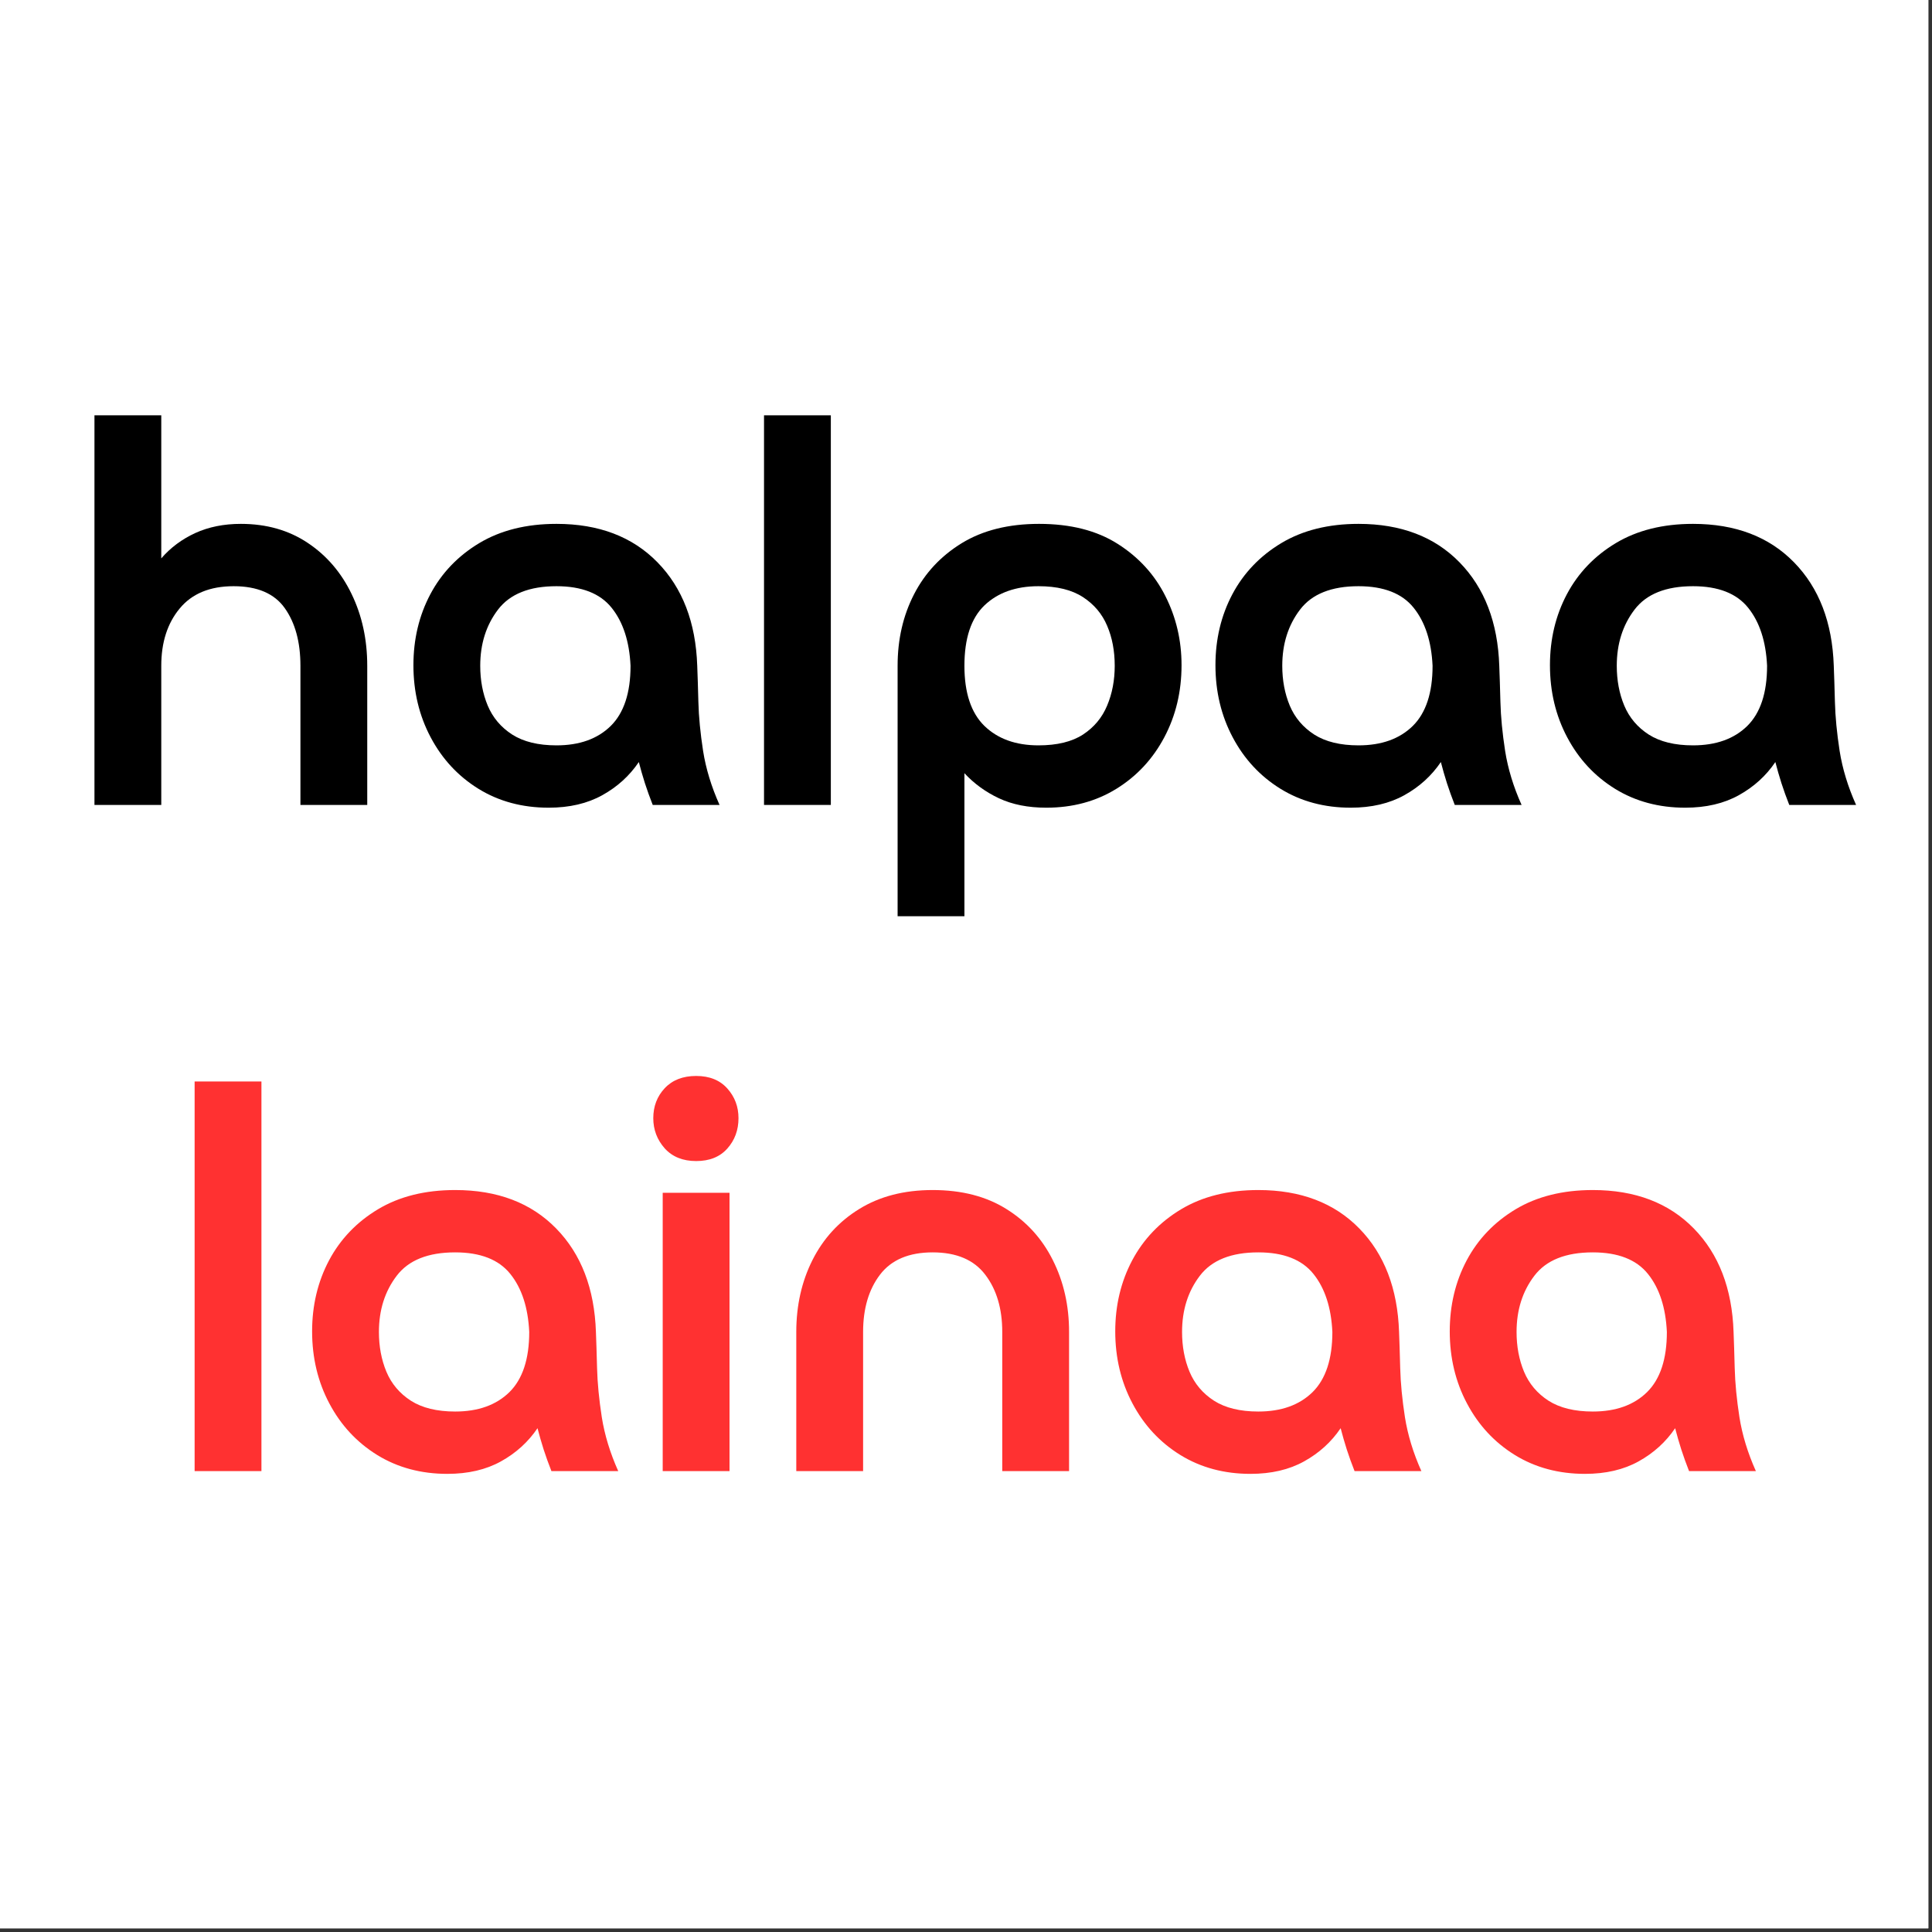
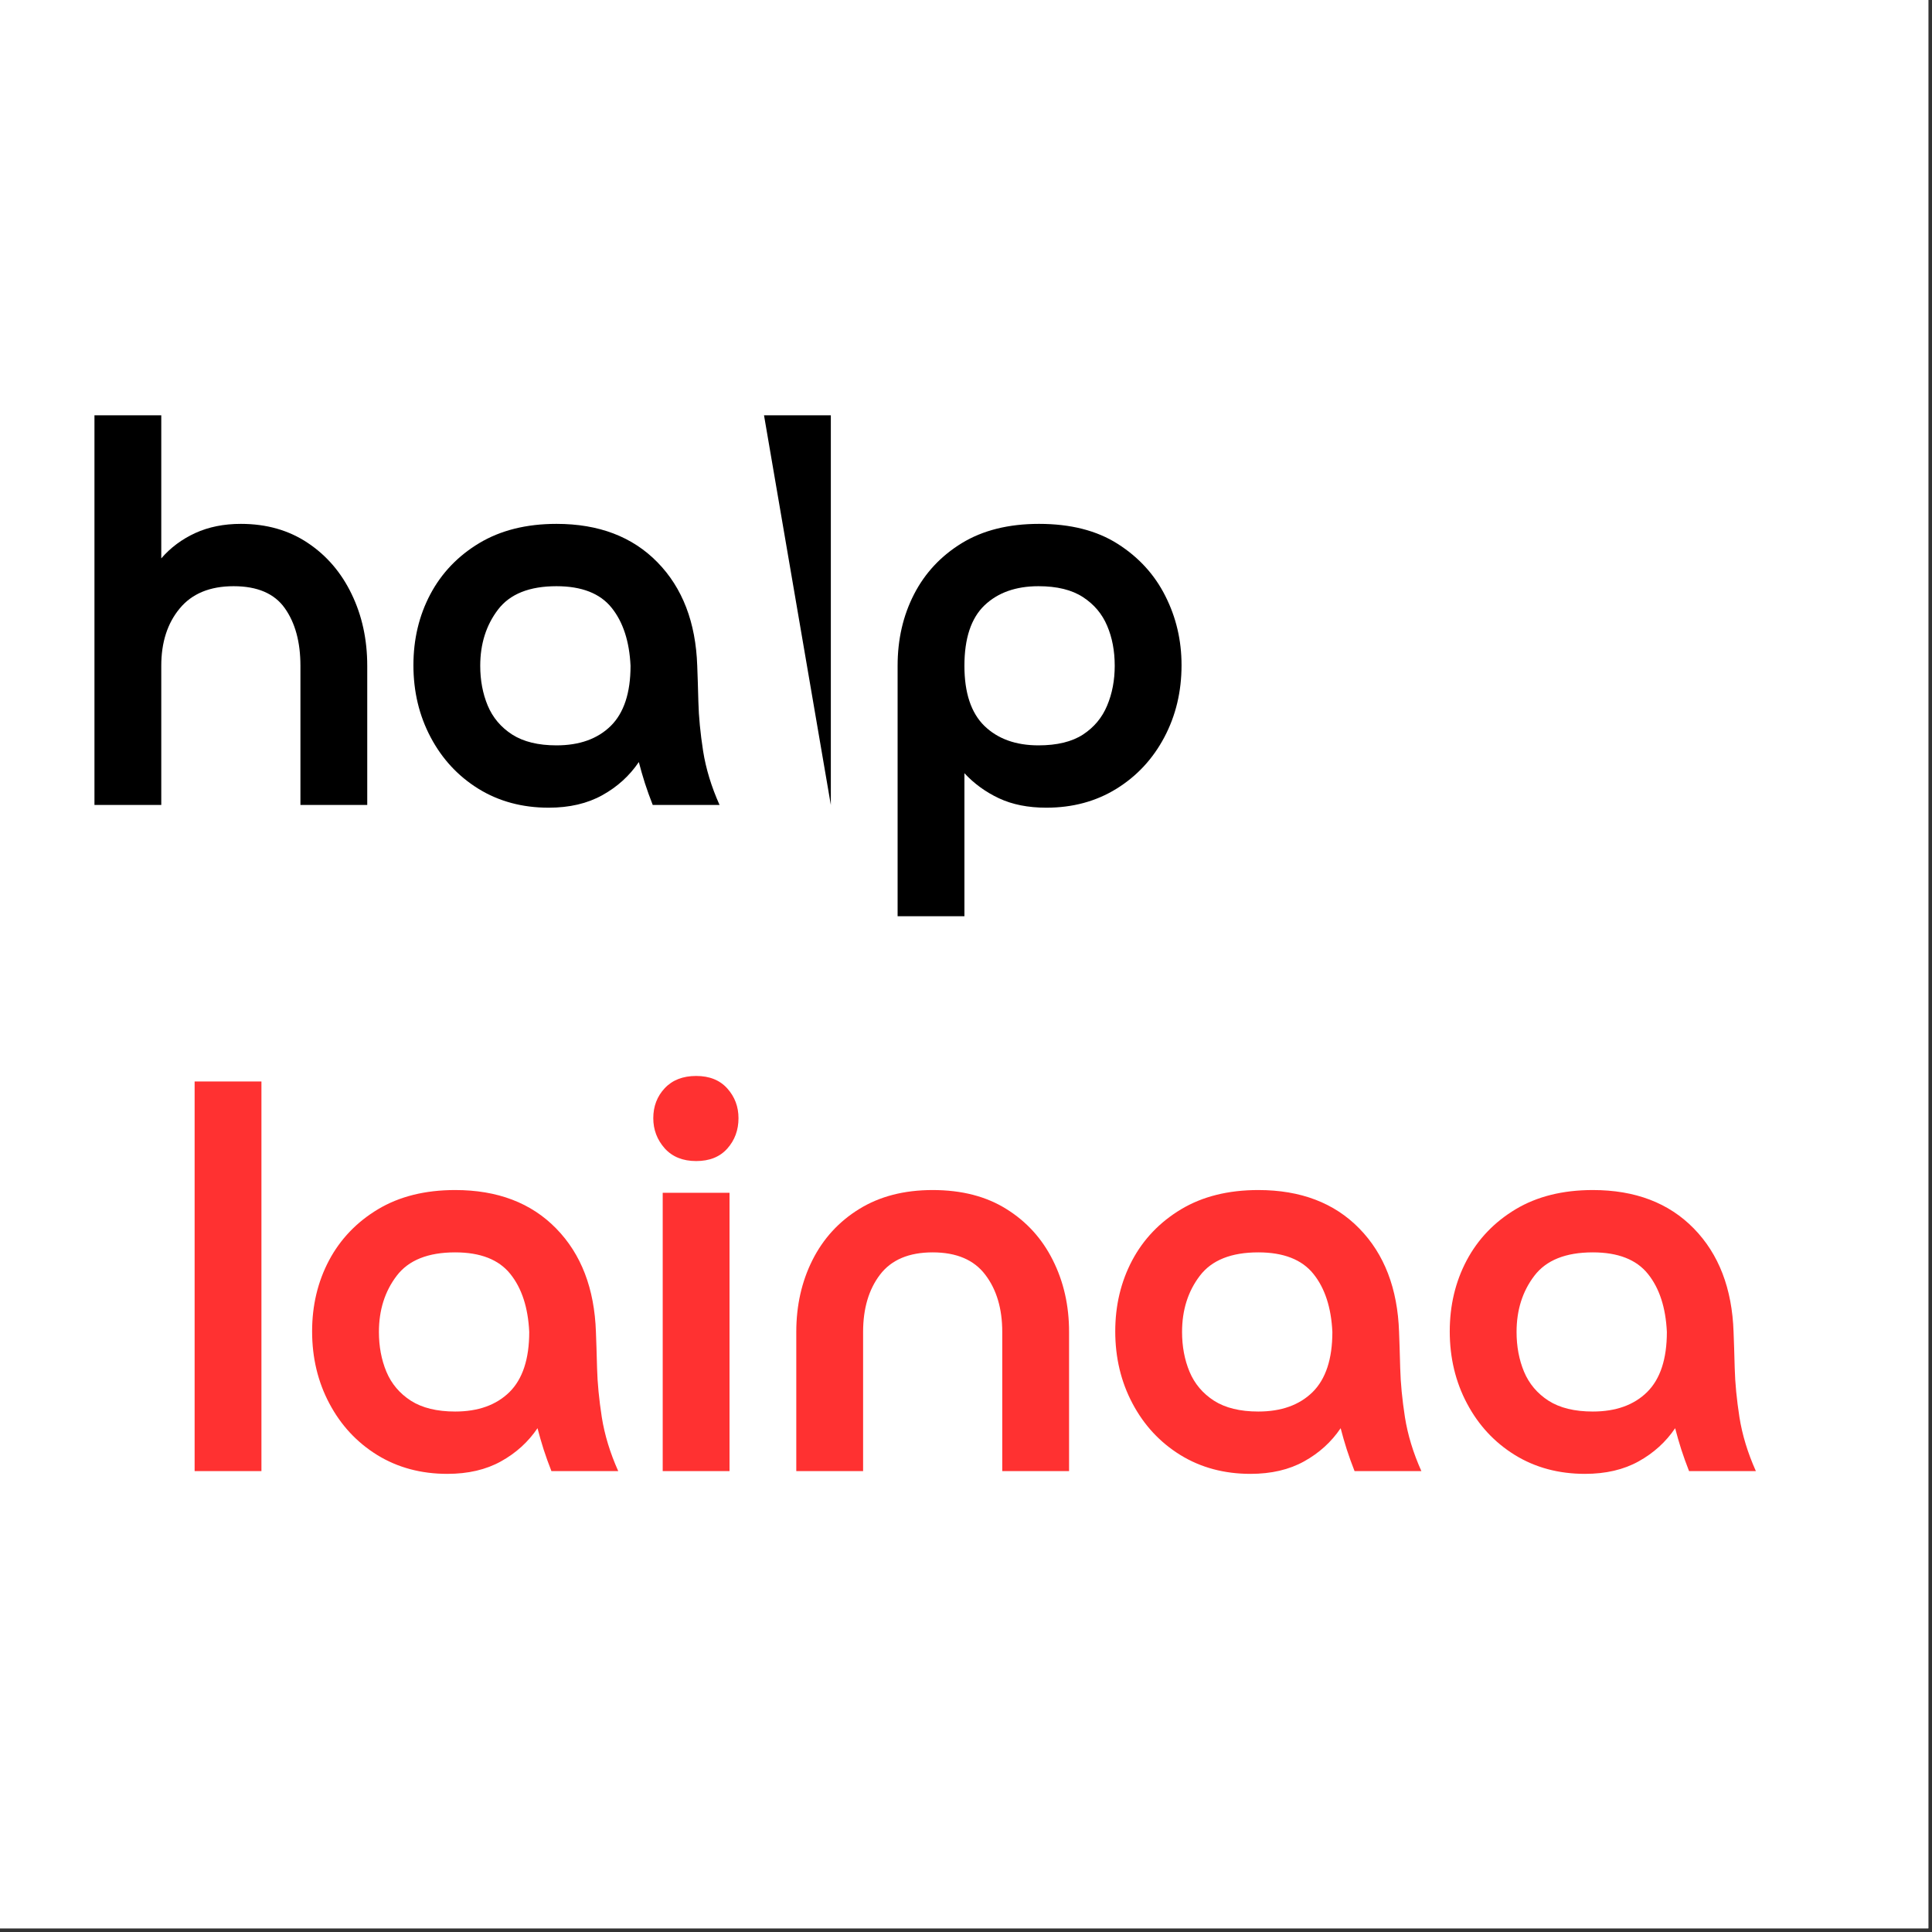
<svg xmlns="http://www.w3.org/2000/svg" width="350" zoomAndPan="magnify" viewBox="0 0 262.5 262.5" height="350" preserveAspectRatio="xMidYMid meet" version="1.0">
  <rect x="0" y="0" width="262.5" height="262.5" fill="#333333" stroke="none" />
  <defs>
    <g />
  </defs>
  <path fill="#ffffff" d="M 0 0 L 262 0 L 262 262 L 0 262 Z M 0 0 " fill-opacity="1" fill-rule="nonzero" />
  <path fill="#ffffff" d="M 0 0 L 262 0 L 262 262 L 0 262 Z M 0 0 " fill-opacity="1" fill-rule="nonzero" />
  <g fill="#ff3131" fill-opacity="1">
    <g transform="translate(21.912, 199.878)">
      <g>
        <path d="M 4.531 -52.938 L 13.609 -52.938 L 13.609 0 L 4.531 0 Z M 4.531 -52.938 " />
      </g>
    </g>
  </g>
  <g fill="#ff3131" fill-opacity="1">
    <g transform="translate(40.062, 199.878)">
      <g>
        <path d="M 31.844 -18.906 C 31.688 -22.227 30.828 -24.859 29.266 -26.797 C 27.703 -28.742 25.207 -29.719 21.781 -29.719 C 18.102 -29.719 15.457 -28.66 13.844 -26.547 C 12.227 -24.43 11.422 -21.883 11.422 -18.906 C 11.422 -16.938 11.758 -15.133 12.438 -13.5 C 13.125 -11.863 14.234 -10.551 15.766 -9.562 C 17.305 -8.582 19.312 -8.094 21.781 -8.094 C 24.906 -8.094 27.363 -8.973 29.156 -10.734 C 30.945 -12.504 31.844 -15.227 31.844 -18.906 Z M 43.938 0 L 34.859 0 C 34.461 -1.008 34.109 -1.992 33.797 -2.953 C 33.492 -3.91 33.219 -4.867 32.969 -5.828 C 31.707 -3.961 30.055 -2.461 28.016 -1.328 C 25.973 -0.191 23.539 0.375 20.719 0.375 C 17.145 0.375 13.969 -0.477 11.188 -2.188 C 8.414 -3.906 6.25 -6.238 4.688 -9.188 C 3.125 -12.133 2.344 -15.398 2.344 -18.984 C 2.344 -22.516 3.109 -25.727 4.641 -28.625 C 6.18 -31.52 8.398 -33.836 11.297 -35.578 C 14.203 -37.316 17.695 -38.188 21.781 -38.188 C 27.531 -38.188 32.102 -36.445 35.5 -32.969 C 38.906 -29.488 40.707 -24.801 40.906 -18.906 C 40.957 -17.645 41.008 -16.004 41.062 -13.984 C 41.113 -11.973 41.328 -9.754 41.703 -7.328 C 42.086 -4.91 42.832 -2.469 43.938 0 Z M 43.938 0 " />
      </g>
    </g>
  </g>
  <g fill="#ff3131" fill-opacity="1">
    <g transform="translate(85.511, 199.878)">
      <g>
        <path d="M 13.609 -37.812 L 13.609 0 L 4.531 0 L 4.531 -37.812 Z M 9.078 -42.125 C 7.266 -42.125 5.836 -42.703 4.797 -43.859 C 3.766 -45.023 3.25 -46.391 3.25 -47.953 C 3.25 -49.555 3.766 -50.91 4.797 -52.016 C 5.836 -53.129 7.266 -53.688 9.078 -53.688 C 10.891 -53.688 12.301 -53.117 13.312 -51.984 C 14.32 -50.859 14.828 -49.516 14.828 -47.953 C 14.828 -46.336 14.32 -44.961 13.312 -43.828 C 12.301 -42.691 10.891 -42.125 9.078 -42.125 Z M 9.078 -42.125 " />
      </g>
    </g>
  </g>
  <g fill="#ff3131" fill-opacity="1">
    <g transform="translate(103.66, 199.878)">
      <g>
        <path d="M 41.594 -18.906 L 41.594 0 L 32.516 0 L 32.516 -18.906 C 32.516 -22.082 31.742 -24.676 30.203 -26.688 C 28.672 -28.707 26.289 -29.719 23.062 -29.719 C 19.832 -29.719 17.445 -28.707 15.906 -26.688 C 14.375 -24.676 13.609 -22.082 13.609 -18.906 L 13.609 0 L 4.531 0 L 4.531 -18.906 C 4.531 -22.488 5.258 -25.738 6.719 -28.656 C 8.188 -31.582 10.305 -33.898 13.078 -35.609 C 15.859 -37.328 19.188 -38.188 23.062 -38.188 C 27 -38.188 30.336 -37.328 33.078 -35.609 C 35.828 -33.898 37.93 -31.582 39.391 -28.656 C 40.859 -25.738 41.594 -22.488 41.594 -18.906 Z M 41.594 -18.906 " />
      </g>
    </g>
  </g>
  <g fill="#ff3131" fill-opacity="1">
    <g transform="translate(149.184, 199.878)">
      <g>
        <path d="M 31.844 -18.906 C 31.688 -22.227 30.828 -24.859 29.266 -26.797 C 27.703 -28.742 25.207 -29.719 21.781 -29.719 C 18.102 -29.719 15.457 -28.66 13.844 -26.547 C 12.227 -24.43 11.422 -21.883 11.422 -18.906 C 11.422 -16.938 11.758 -15.133 12.438 -13.5 C 13.125 -11.863 14.234 -10.551 15.766 -9.562 C 17.305 -8.582 19.312 -8.094 21.781 -8.094 C 24.906 -8.094 27.363 -8.973 29.156 -10.734 C 30.945 -12.504 31.844 -15.227 31.844 -18.906 Z M 43.938 0 L 34.859 0 C 34.461 -1.008 34.109 -1.992 33.797 -2.953 C 33.492 -3.91 33.219 -4.867 32.969 -5.828 C 31.707 -3.961 30.055 -2.461 28.016 -1.328 C 25.973 -0.191 23.539 0.375 20.719 0.375 C 17.145 0.375 13.969 -0.477 11.188 -2.188 C 8.414 -3.906 6.25 -6.238 4.688 -9.188 C 3.125 -12.133 2.344 -15.398 2.344 -18.984 C 2.344 -22.516 3.109 -25.727 4.641 -28.625 C 6.18 -31.52 8.398 -33.836 11.297 -35.578 C 14.203 -37.316 17.695 -38.188 21.781 -38.188 C 27.531 -38.188 32.102 -36.445 35.5 -32.969 C 38.906 -29.488 40.707 -24.801 40.906 -18.906 C 40.957 -17.645 41.008 -16.004 41.062 -13.984 C 41.113 -11.973 41.328 -9.754 41.703 -7.328 C 42.086 -4.91 42.832 -2.469 43.938 0 Z M 43.938 0 " />
      </g>
    </g>
  </g>
  <g fill="#ff3131" fill-opacity="1">
    <g transform="translate(194.633, 199.878)">
      <g>
        <path d="M 31.844 -18.906 C 31.688 -22.227 30.828 -24.859 29.266 -26.797 C 27.703 -28.742 25.207 -29.719 21.781 -29.719 C 18.102 -29.719 15.457 -28.66 13.844 -26.547 C 12.227 -24.43 11.422 -21.883 11.422 -18.906 C 11.422 -16.938 11.758 -15.133 12.438 -13.5 C 13.125 -11.863 14.234 -10.551 15.766 -9.562 C 17.305 -8.582 19.312 -8.094 21.781 -8.094 C 24.906 -8.094 27.363 -8.973 29.156 -10.734 C 30.945 -12.504 31.844 -15.227 31.844 -18.906 Z M 43.938 0 L 34.859 0 C 34.461 -1.008 34.109 -1.992 33.797 -2.953 C 33.492 -3.91 33.219 -4.867 32.969 -5.828 C 31.707 -3.961 30.055 -2.461 28.016 -1.328 C 25.973 -0.191 23.539 0.375 20.719 0.375 C 17.145 0.375 13.969 -0.477 11.188 -2.188 C 8.414 -3.906 6.25 -6.238 4.688 -9.188 C 3.125 -12.133 2.344 -15.398 2.344 -18.984 C 2.344 -22.516 3.109 -25.727 4.641 -28.625 C 6.18 -31.52 8.398 -33.836 11.297 -35.578 C 14.203 -37.316 17.695 -38.188 21.781 -38.188 C 27.531 -38.188 32.102 -36.445 35.5 -32.969 C 38.906 -29.488 40.707 -24.801 40.906 -18.906 C 40.957 -17.645 41.008 -16.004 41.062 -13.984 C 41.113 -11.973 41.328 -9.754 41.703 -7.328 C 42.086 -4.91 42.832 -2.469 43.938 0 Z M 43.938 0 " />
      </g>
    </g>
  </g>
  <g fill="#000000" fill-opacity="1">
    <g transform="translate(8.303, 109.366)">
      <g>
        <path d="M 13.609 -18.906 L 13.609 0 L 4.531 0 L 4.531 -52.938 L 13.609 -52.938 L 13.609 -33.5 C 14.867 -34.957 16.406 -36.102 18.219 -36.938 C 20.039 -37.77 22.109 -38.188 24.422 -38.188 C 27.898 -38.188 30.926 -37.328 33.5 -35.609 C 36.07 -33.898 38.062 -31.582 39.469 -28.656 C 40.883 -25.738 41.594 -22.488 41.594 -18.906 L 41.594 0 L 32.516 0 L 32.516 -18.906 C 32.516 -22.133 31.805 -24.742 30.391 -26.734 C 28.984 -28.723 26.664 -29.719 23.438 -29.719 C 20.219 -29.719 17.773 -28.707 16.109 -26.688 C 14.441 -24.676 13.609 -22.082 13.609 -18.906 Z M 13.609 -18.906 " />
      </g>
    </g>
  </g>
  <g fill="#000000" fill-opacity="1">
    <g transform="translate(53.827, 109.366)">
      <g>
        <path d="M 31.844 -18.906 C 31.688 -22.227 30.828 -24.859 29.266 -26.797 C 27.703 -28.742 25.207 -29.719 21.781 -29.719 C 18.102 -29.719 15.457 -28.66 13.844 -26.547 C 12.227 -24.43 11.422 -21.883 11.422 -18.906 C 11.422 -16.938 11.758 -15.133 12.438 -13.5 C 13.125 -11.863 14.234 -10.551 15.766 -9.562 C 17.305 -8.582 19.312 -8.094 21.781 -8.094 C 24.906 -8.094 27.363 -8.973 29.156 -10.734 C 30.945 -12.504 31.844 -15.227 31.844 -18.906 Z M 43.938 0 L 34.859 0 C 34.461 -1.008 34.109 -1.992 33.797 -2.953 C 33.492 -3.91 33.219 -4.867 32.969 -5.828 C 31.707 -3.961 30.055 -2.461 28.016 -1.328 C 25.973 -0.191 23.539 0.375 20.719 0.375 C 17.145 0.375 13.969 -0.477 11.188 -2.188 C 8.414 -3.906 6.25 -6.238 4.688 -9.188 C 3.125 -12.133 2.344 -15.398 2.344 -18.984 C 2.344 -22.516 3.109 -25.727 4.641 -28.625 C 6.18 -31.52 8.398 -33.836 11.297 -35.578 C 14.203 -37.316 17.695 -38.188 21.781 -38.188 C 27.531 -38.188 32.102 -36.445 35.5 -32.969 C 38.906 -29.488 40.707 -24.801 40.906 -18.906 C 40.957 -17.645 41.008 -16.004 41.062 -13.984 C 41.113 -11.973 41.328 -9.754 41.703 -7.328 C 42.086 -4.91 42.832 -2.469 43.938 0 Z M 43.938 0 " />
      </g>
    </g>
  </g>
  <g fill="#000000" fill-opacity="1">
    <g transform="translate(99.276, 109.366)">
      <g>
-         <path d="M 4.531 -52.938 L 13.609 -52.938 L 13.609 0 L 4.531 0 Z M 4.531 -52.938 " />
+         <path d="M 4.531 -52.938 L 13.609 -52.938 L 13.609 0 Z M 4.531 -52.938 " />
      </g>
    </g>
  </g>
  <g fill="#000000" fill-opacity="1">
    <g transform="translate(117.426, 109.366)">
      <g>
        <path d="M 13.609 -18.906 C 13.609 -15.227 14.516 -12.504 16.328 -10.734 C 18.148 -8.973 20.598 -8.094 23.672 -8.094 C 26.191 -8.094 28.207 -8.582 29.719 -9.562 C 31.227 -10.551 32.32 -11.863 33 -13.5 C 33.688 -15.133 34.031 -16.938 34.031 -18.906 C 34.031 -20.926 33.688 -22.738 33 -24.344 C 32.32 -25.957 31.227 -27.254 29.719 -28.234 C 28.207 -29.223 26.191 -29.719 23.672 -29.719 C 20.598 -29.719 18.148 -28.848 16.328 -27.109 C 14.516 -25.367 13.609 -22.633 13.609 -18.906 Z M 13.609 -4.312 L 13.609 15.125 L 4.531 15.125 L 4.531 -18.906 C 4.531 -22.488 5.273 -25.727 6.766 -28.625 C 8.254 -31.52 10.422 -33.836 13.266 -35.578 C 16.117 -37.316 19.613 -38.188 23.75 -38.188 C 28.031 -38.188 31.594 -37.281 34.438 -35.469 C 37.289 -33.656 39.445 -31.297 40.906 -28.391 C 42.375 -25.492 43.109 -22.359 43.109 -18.984 C 43.109 -15.398 42.328 -12.133 40.766 -9.188 C 39.203 -6.238 37.031 -3.906 34.25 -2.188 C 31.477 -0.477 28.305 0.375 24.734 0.375 C 22.266 0.375 20.117 -0.051 18.297 -0.906 C 16.484 -1.758 14.922 -2.895 13.609 -4.312 Z M 13.609 -4.312 " />
      </g>
    </g>
  </g>
  <g fill="#000000" fill-opacity="1">
    <g transform="translate(162.799, 109.366)">
      <g>
-         <path d="M 31.844 -18.906 C 31.688 -22.227 30.828 -24.859 29.266 -26.797 C 27.703 -28.742 25.207 -29.719 21.781 -29.719 C 18.102 -29.719 15.457 -28.66 13.844 -26.547 C 12.227 -24.43 11.422 -21.883 11.422 -18.906 C 11.422 -16.938 11.758 -15.133 12.438 -13.5 C 13.125 -11.863 14.234 -10.551 15.766 -9.562 C 17.305 -8.582 19.312 -8.094 21.781 -8.094 C 24.906 -8.094 27.363 -8.973 29.156 -10.734 C 30.945 -12.504 31.844 -15.227 31.844 -18.906 Z M 43.938 0 L 34.859 0 C 34.461 -1.008 34.109 -1.992 33.797 -2.953 C 33.492 -3.91 33.219 -4.867 32.969 -5.828 C 31.707 -3.961 30.055 -2.461 28.016 -1.328 C 25.973 -0.191 23.539 0.375 20.719 0.375 C 17.145 0.375 13.969 -0.477 11.188 -2.188 C 8.414 -3.906 6.25 -6.238 4.688 -9.188 C 3.125 -12.133 2.344 -15.398 2.344 -18.984 C 2.344 -22.516 3.109 -25.727 4.641 -28.625 C 6.18 -31.52 8.398 -33.836 11.297 -35.578 C 14.203 -37.316 17.695 -38.188 21.781 -38.188 C 27.531 -38.188 32.102 -36.445 35.5 -32.969 C 38.906 -29.488 40.707 -24.801 40.906 -18.906 C 40.957 -17.645 41.008 -16.004 41.062 -13.984 C 41.113 -11.973 41.328 -9.754 41.703 -7.328 C 42.086 -4.91 42.832 -2.469 43.938 0 Z M 43.938 0 " />
-       </g>
+         </g>
    </g>
  </g>
  <g fill="#000000" fill-opacity="1">
    <g transform="translate(208.248, 109.366)">
      <g>
-         <path d="M 31.844 -18.906 C 31.688 -22.227 30.828 -24.859 29.266 -26.797 C 27.703 -28.742 25.207 -29.719 21.781 -29.719 C 18.102 -29.719 15.457 -28.66 13.844 -26.547 C 12.227 -24.43 11.422 -21.883 11.422 -18.906 C 11.422 -16.938 11.758 -15.133 12.438 -13.5 C 13.125 -11.863 14.234 -10.551 15.766 -9.562 C 17.305 -8.582 19.312 -8.094 21.781 -8.094 C 24.906 -8.094 27.363 -8.973 29.156 -10.734 C 30.945 -12.504 31.844 -15.227 31.844 -18.906 Z M 43.938 0 L 34.859 0 C 34.461 -1.008 34.109 -1.992 33.797 -2.953 C 33.492 -3.91 33.219 -4.867 32.969 -5.828 C 31.707 -3.961 30.055 -2.461 28.016 -1.328 C 25.973 -0.191 23.539 0.375 20.719 0.375 C 17.145 0.375 13.969 -0.477 11.188 -2.188 C 8.414 -3.906 6.25 -6.238 4.688 -9.188 C 3.125 -12.133 2.344 -15.398 2.344 -18.984 C 2.344 -22.516 3.109 -25.727 4.641 -28.625 C 6.18 -31.52 8.398 -33.836 11.297 -35.578 C 14.203 -37.316 17.695 -38.188 21.781 -38.188 C 27.531 -38.188 32.102 -36.445 35.5 -32.969 C 38.906 -29.488 40.707 -24.801 40.906 -18.906 C 40.957 -17.645 41.008 -16.004 41.062 -13.984 C 41.113 -11.973 41.328 -9.754 41.703 -7.328 C 42.086 -4.91 42.832 -2.469 43.938 0 Z M 43.938 0 " />
-       </g>
+         </g>
    </g>
  </g>
</svg>